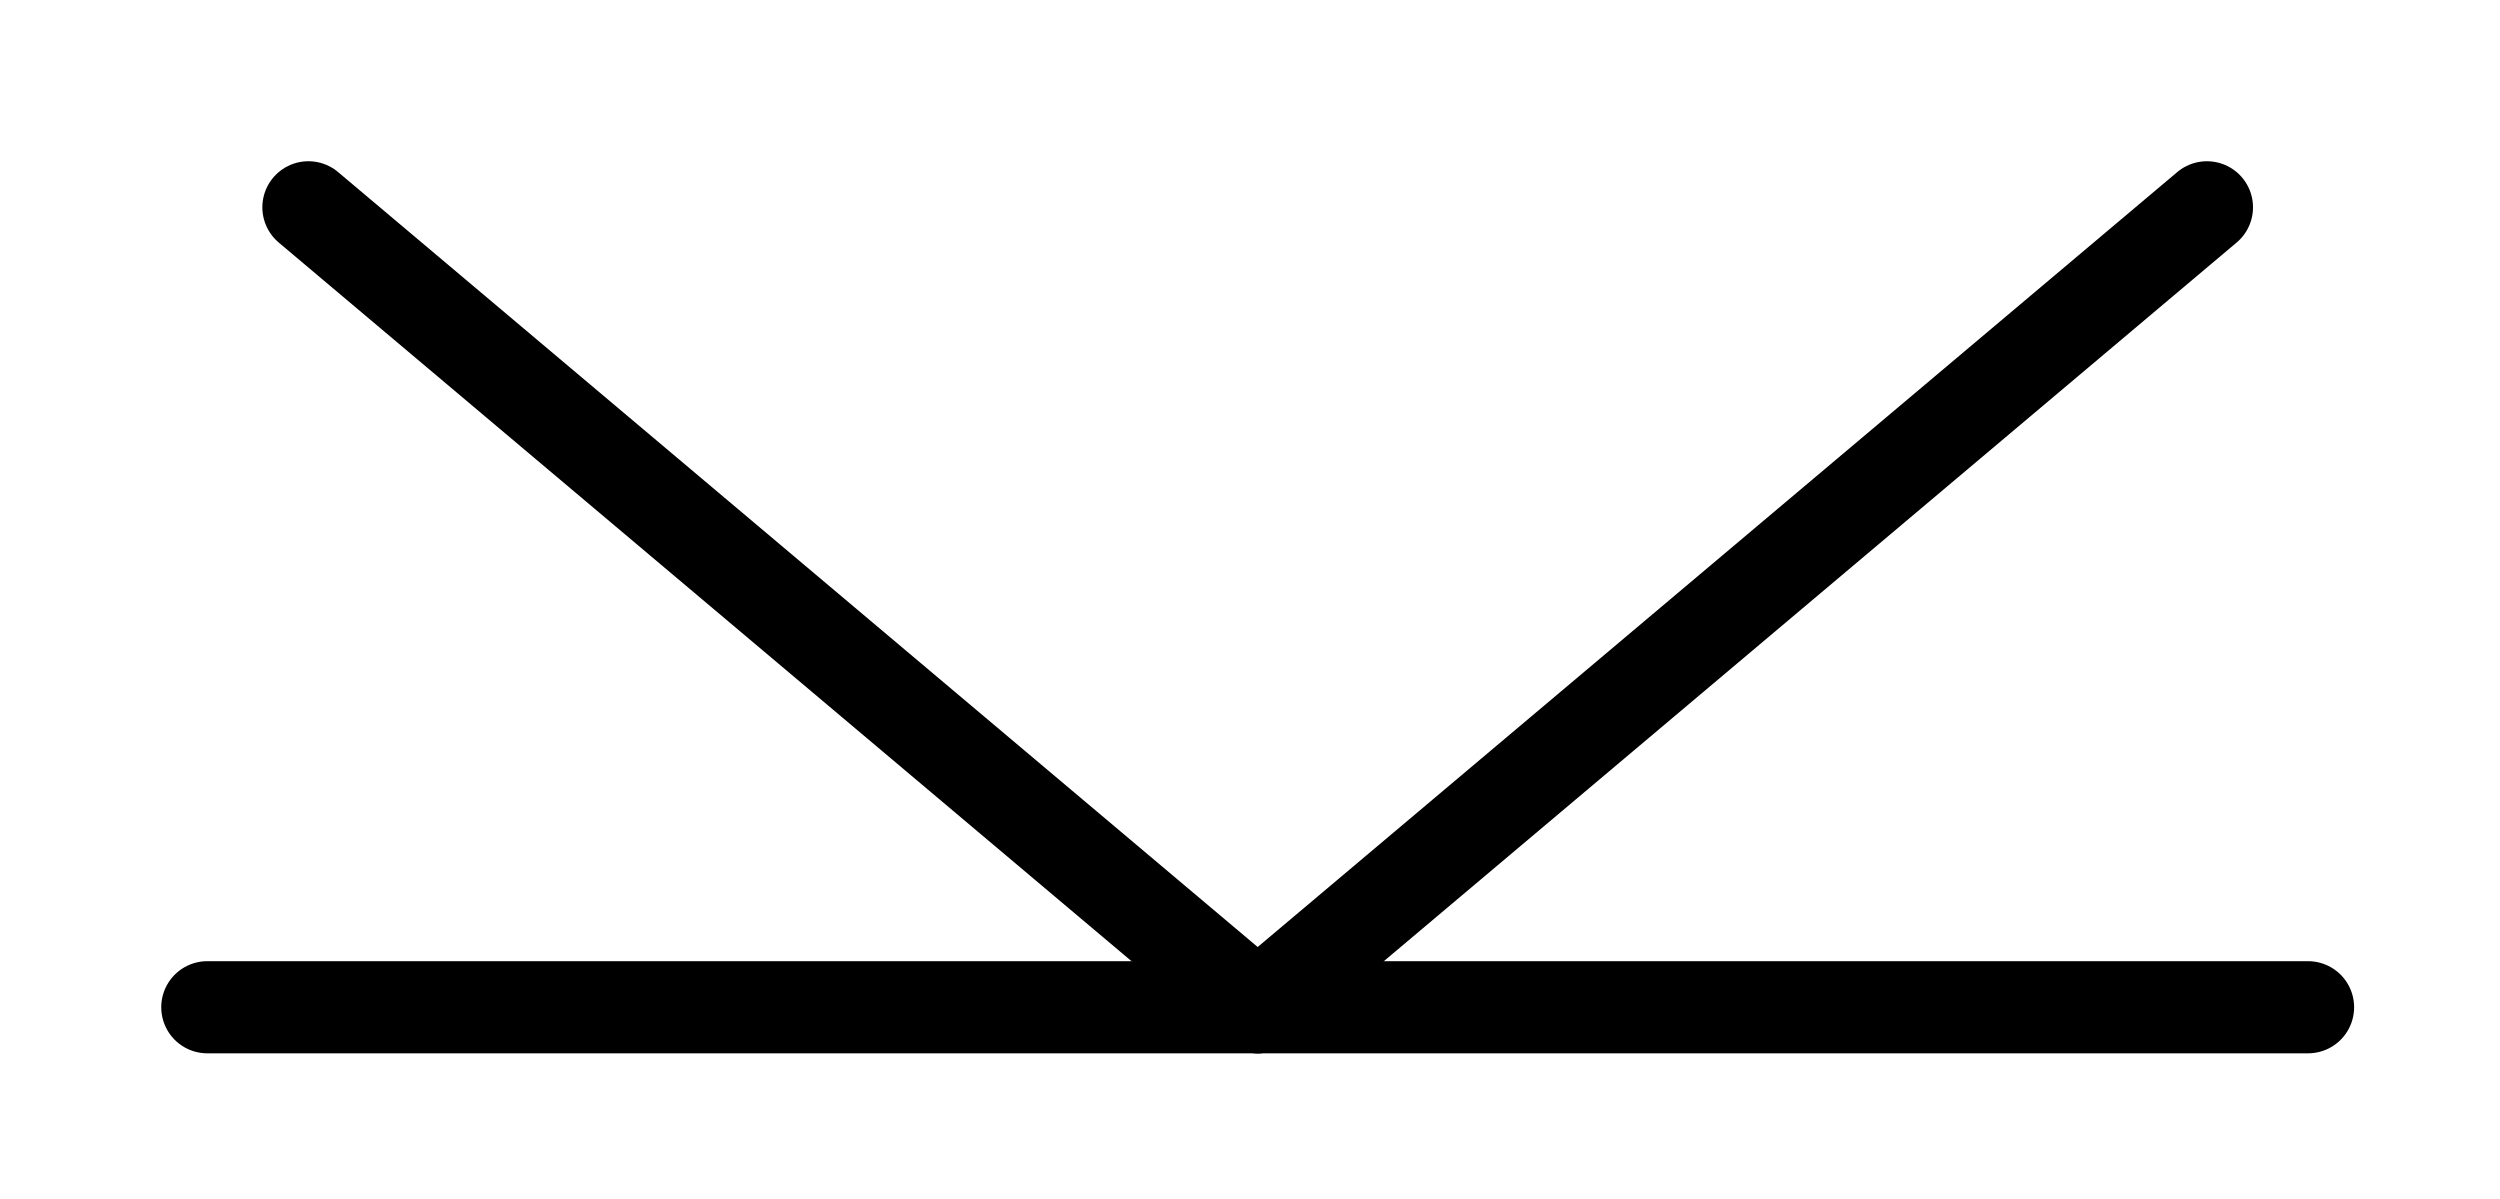
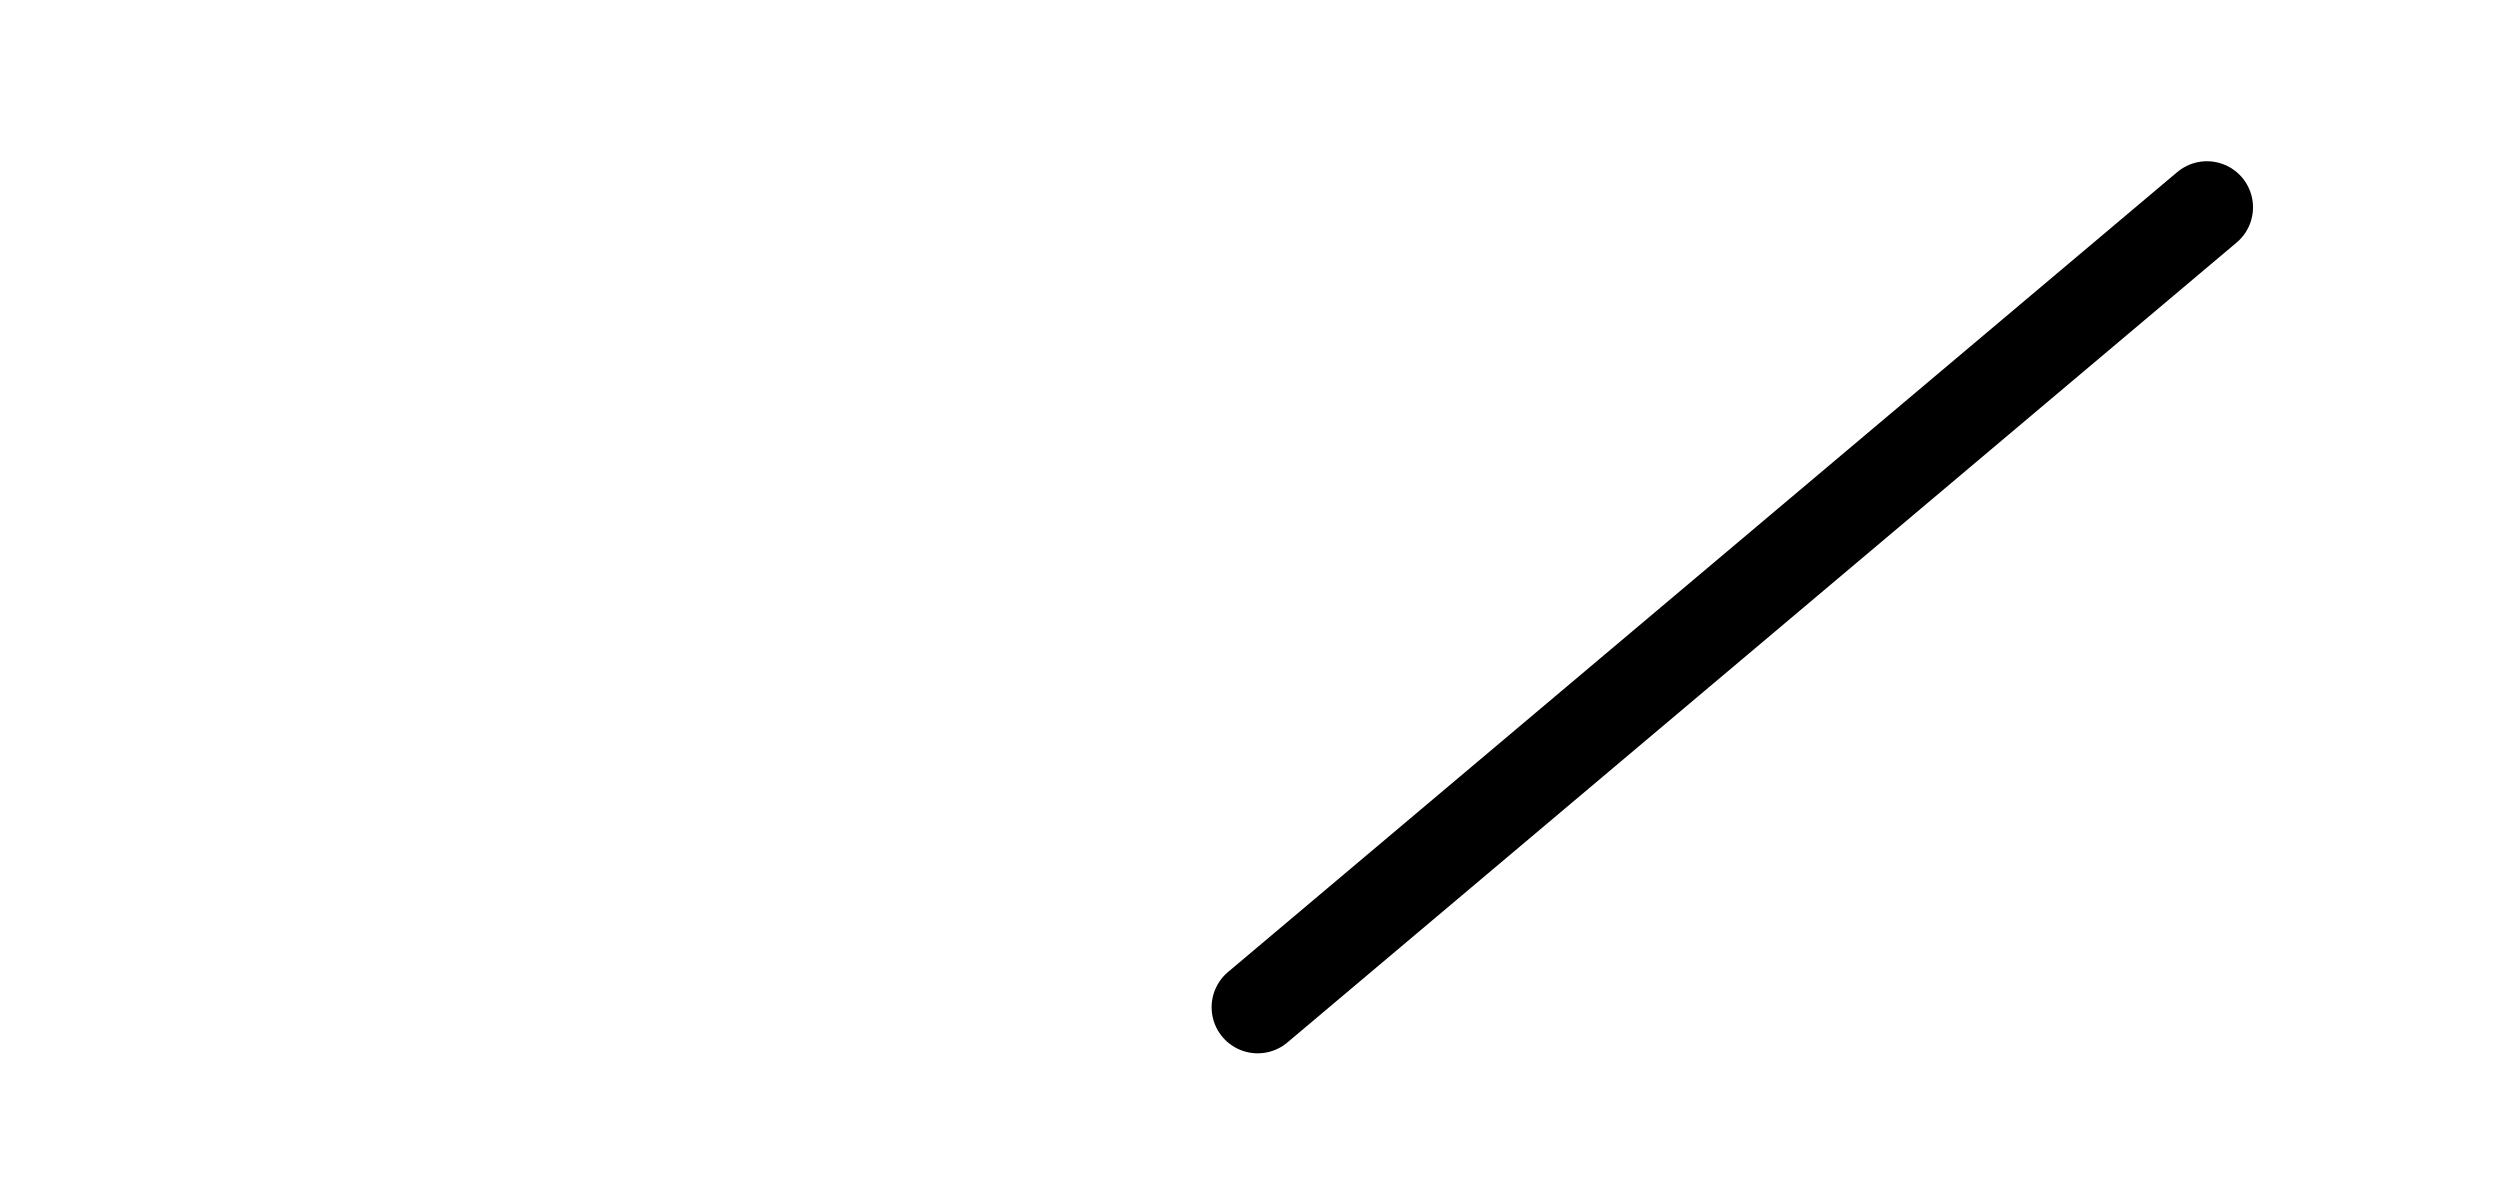
<svg xmlns="http://www.w3.org/2000/svg" version="1.1" x="0" y="0" width="162.8" height="78.091" viewBox="0, 0, 162.8, 78.091">
  <g id="shape" transform="translate(9.4, -32.954)">
-     <path d="M4.1,98.546 L140.9,98.546" fill-opacity="0" stroke="#000000" stroke-width="6" stroke-linecap="round" />
-     <path d="M10.684,46.454 L72.5,98.546" fill-opacity="0" stroke="#000000" stroke-width="6" stroke-linecap="round" />
    <path d="M134.316,46.454 L72.5,98.546" fill-opacity="0" stroke="#000000" stroke-width="6" stroke-linecap="round" />
  </g>
</svg>